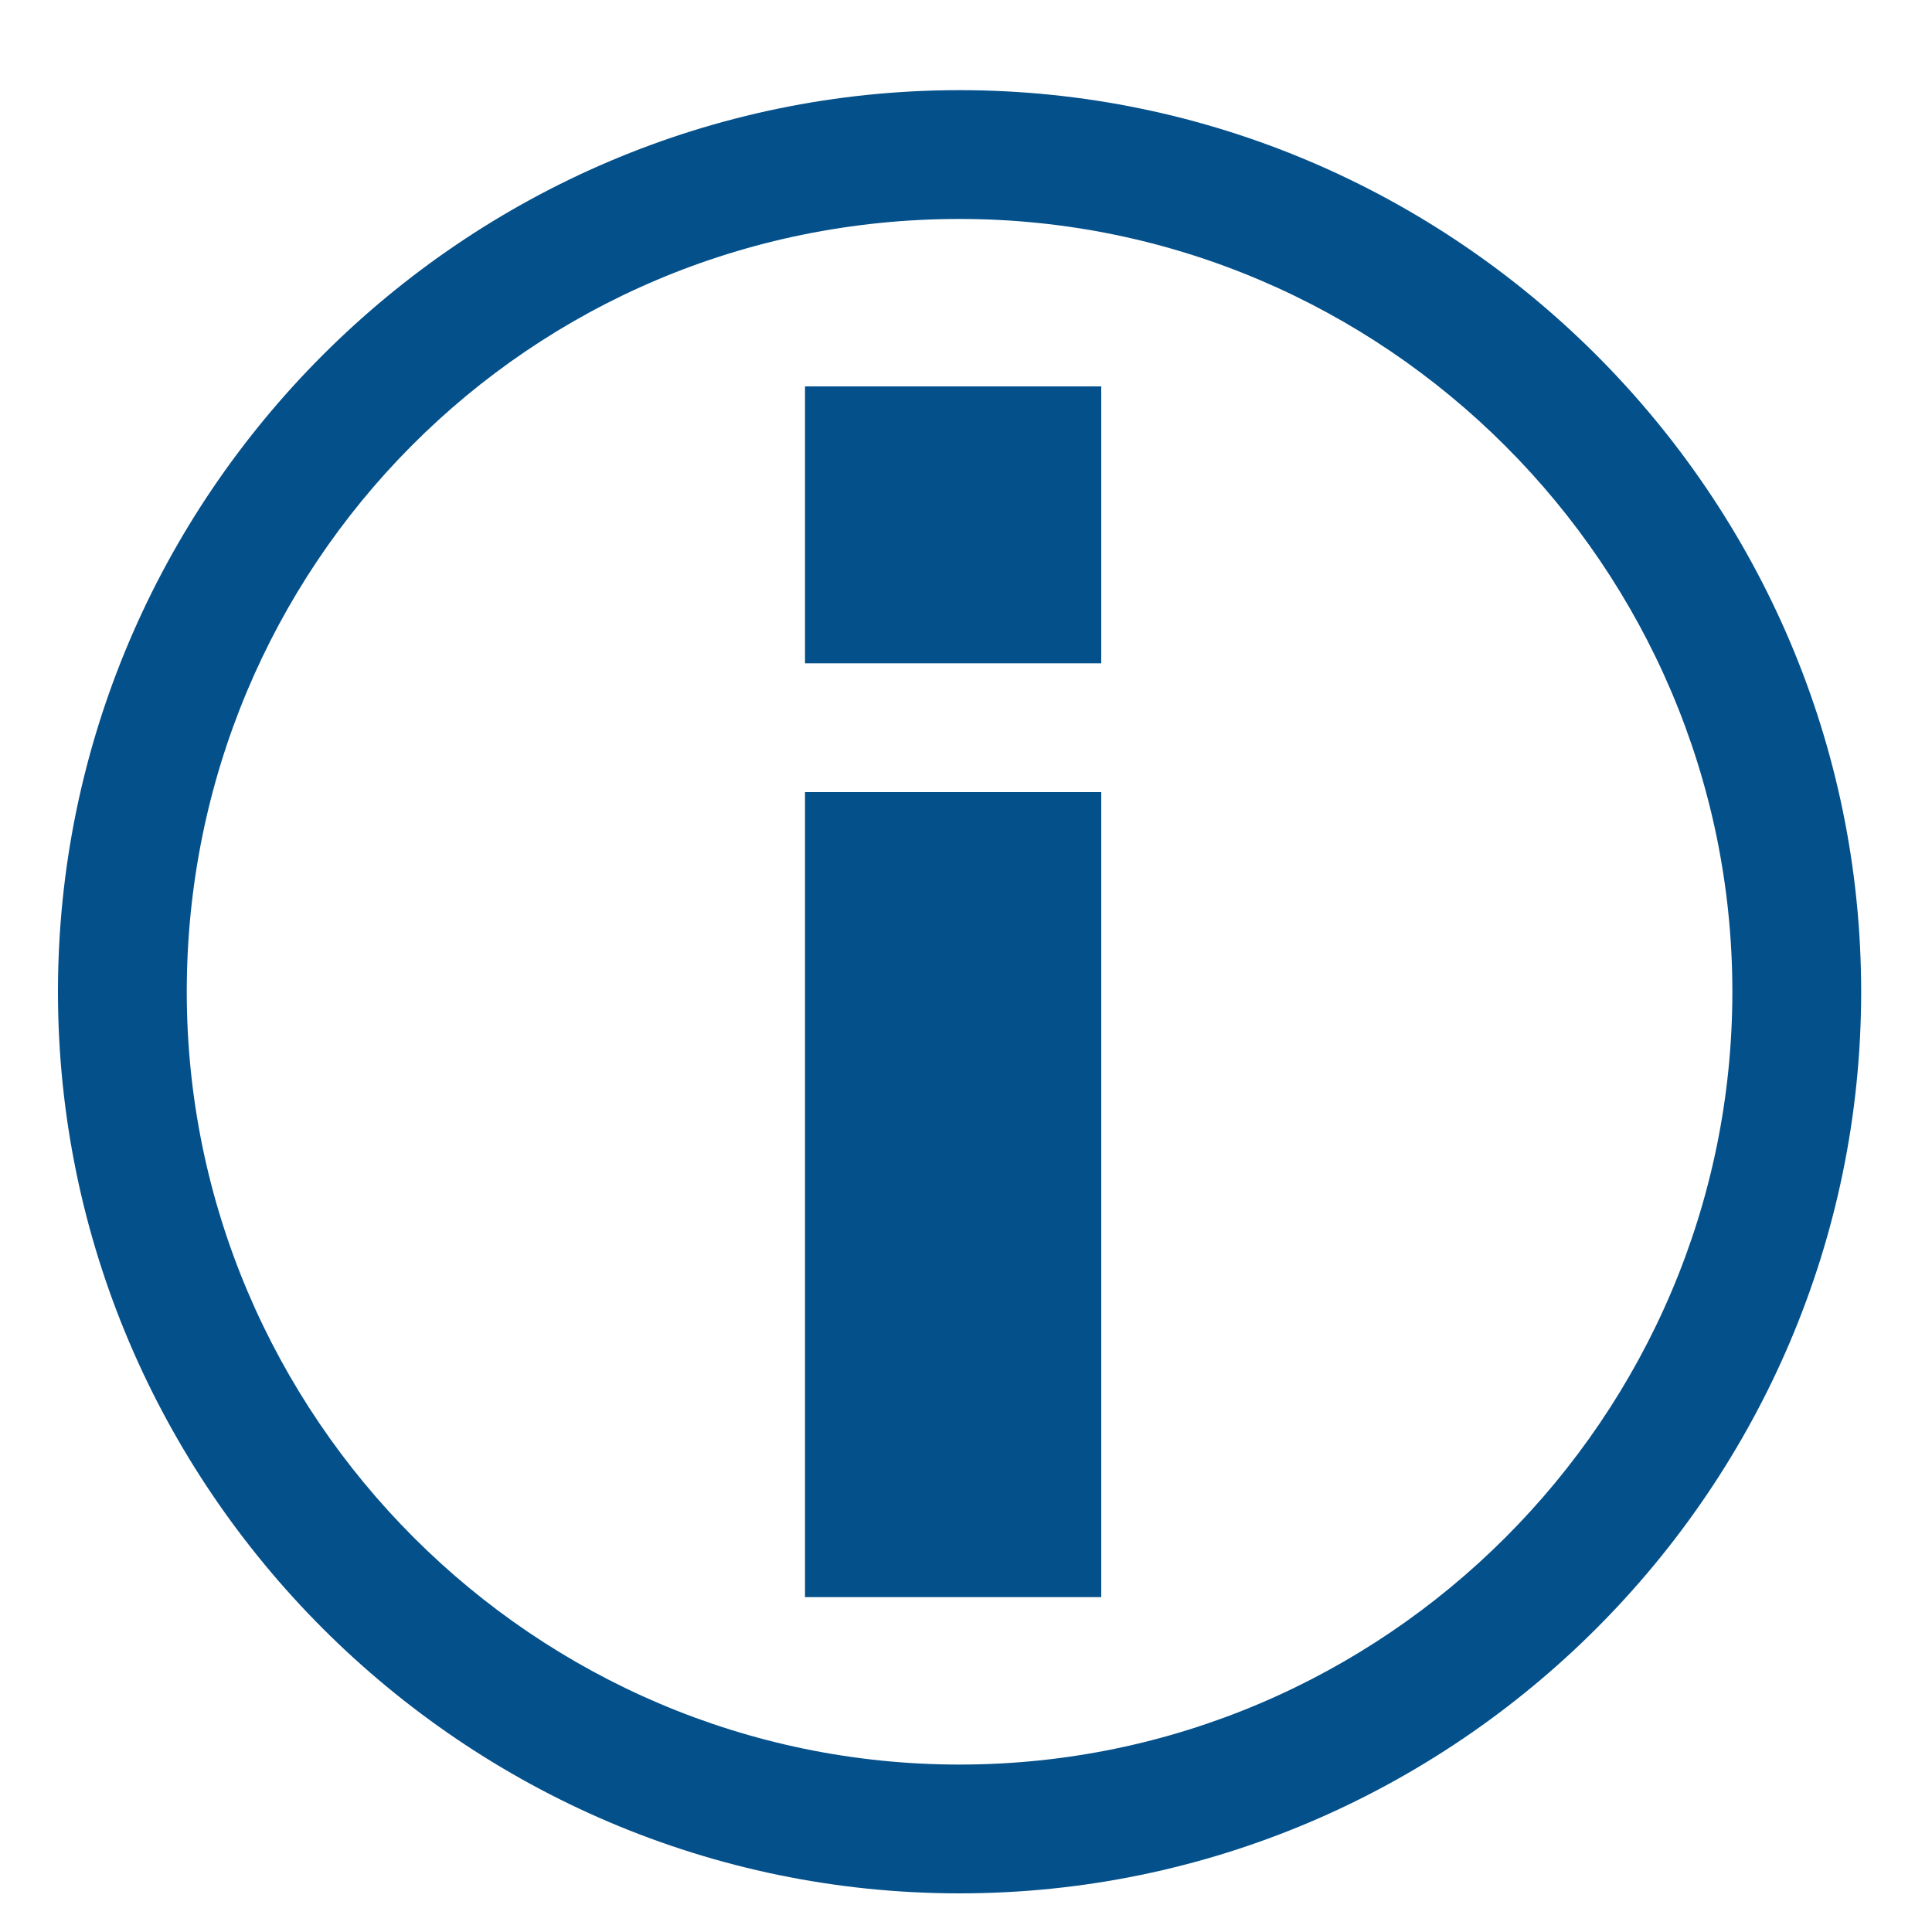
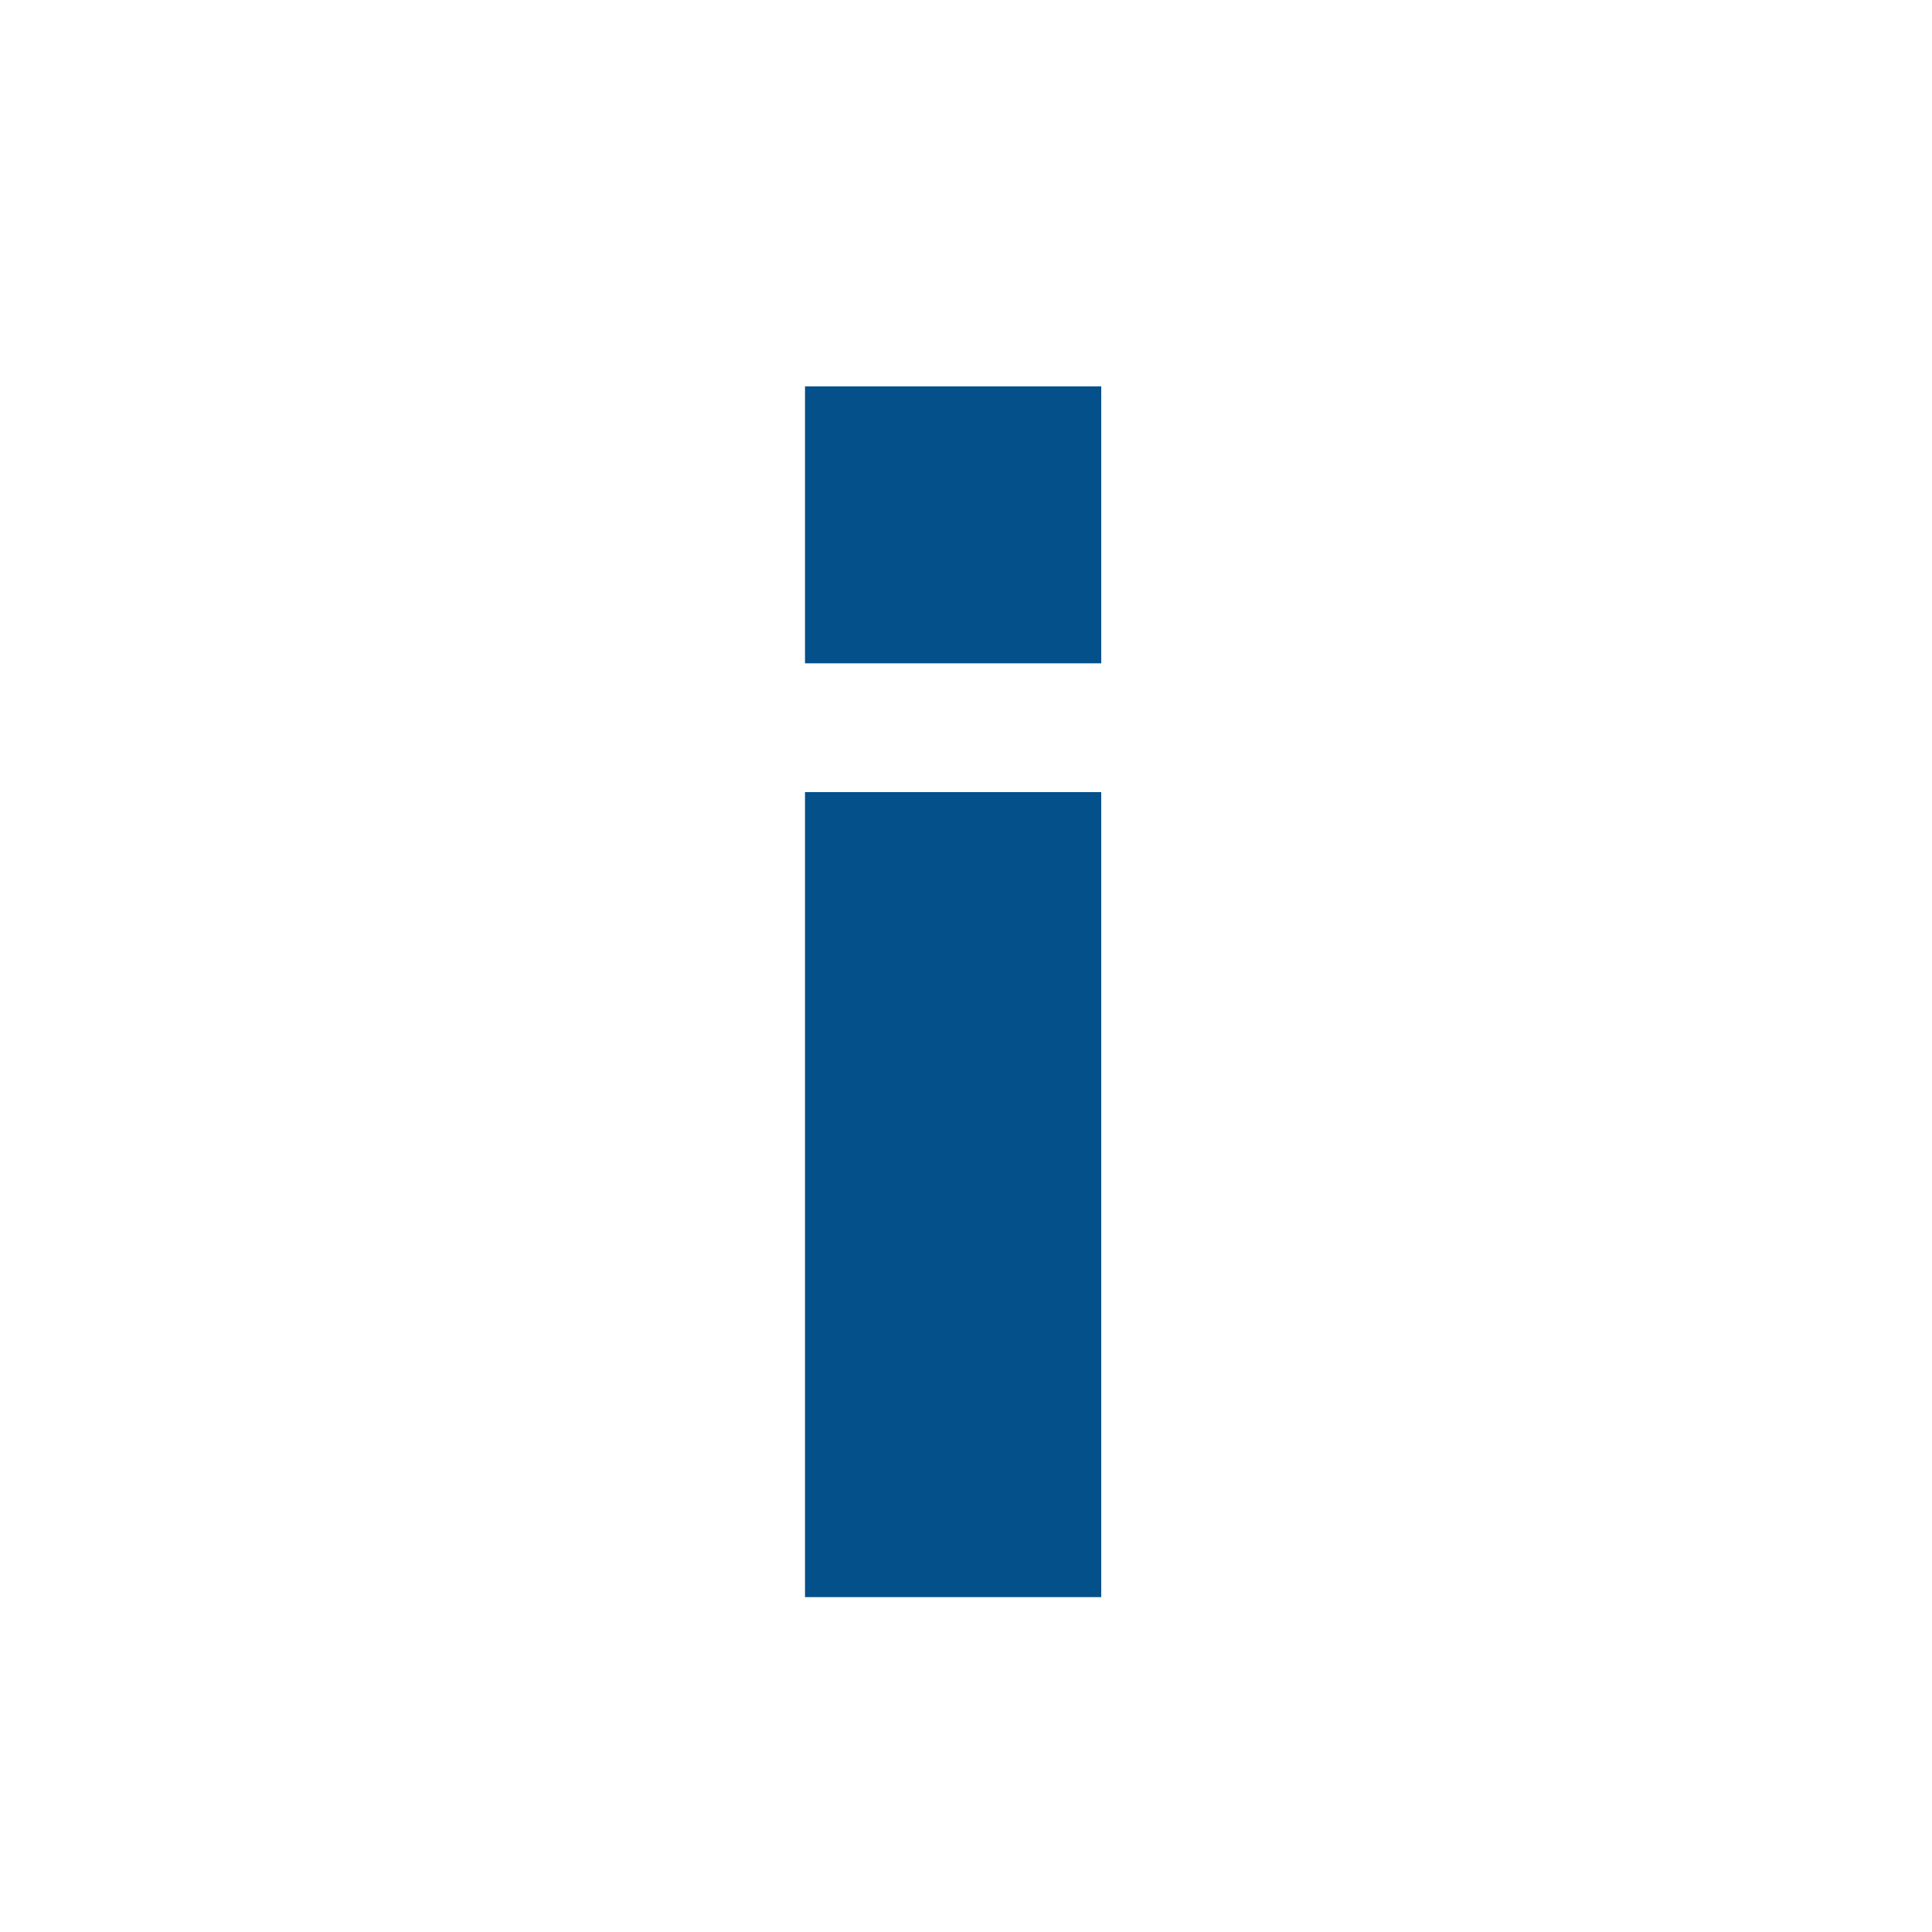
<svg xmlns="http://www.w3.org/2000/svg" version="1.1" id="Ebene_1" x="0px" y="0px" viewBox="0 0 30 30" style="enable-background:new 0 0 30 30;" xml:space="preserve">
  <style type="text/css">
	.st0{fill:#04508B;}
</style>
-   <path class="st0" d="M14.9,3.4c6.6,0,12,5.4,12,12s-5.4,12-12,12s-12-5.4-12-12S8.2,3.4,14.9,3.4 M14.9,1.4c-7.7,0-14,6.3-14,14  s6.3,14,14,14s14-6.3,14-14S22.6,1.4,14.9,1.4L14.9,1.4z" />
  <g>
    <path class="st0" d="M17.1,10.3h-4.6V6h4.6V10.3z M17.1,24.8h-4.6V12.3h4.6V24.8z" />
  </g>
</svg>